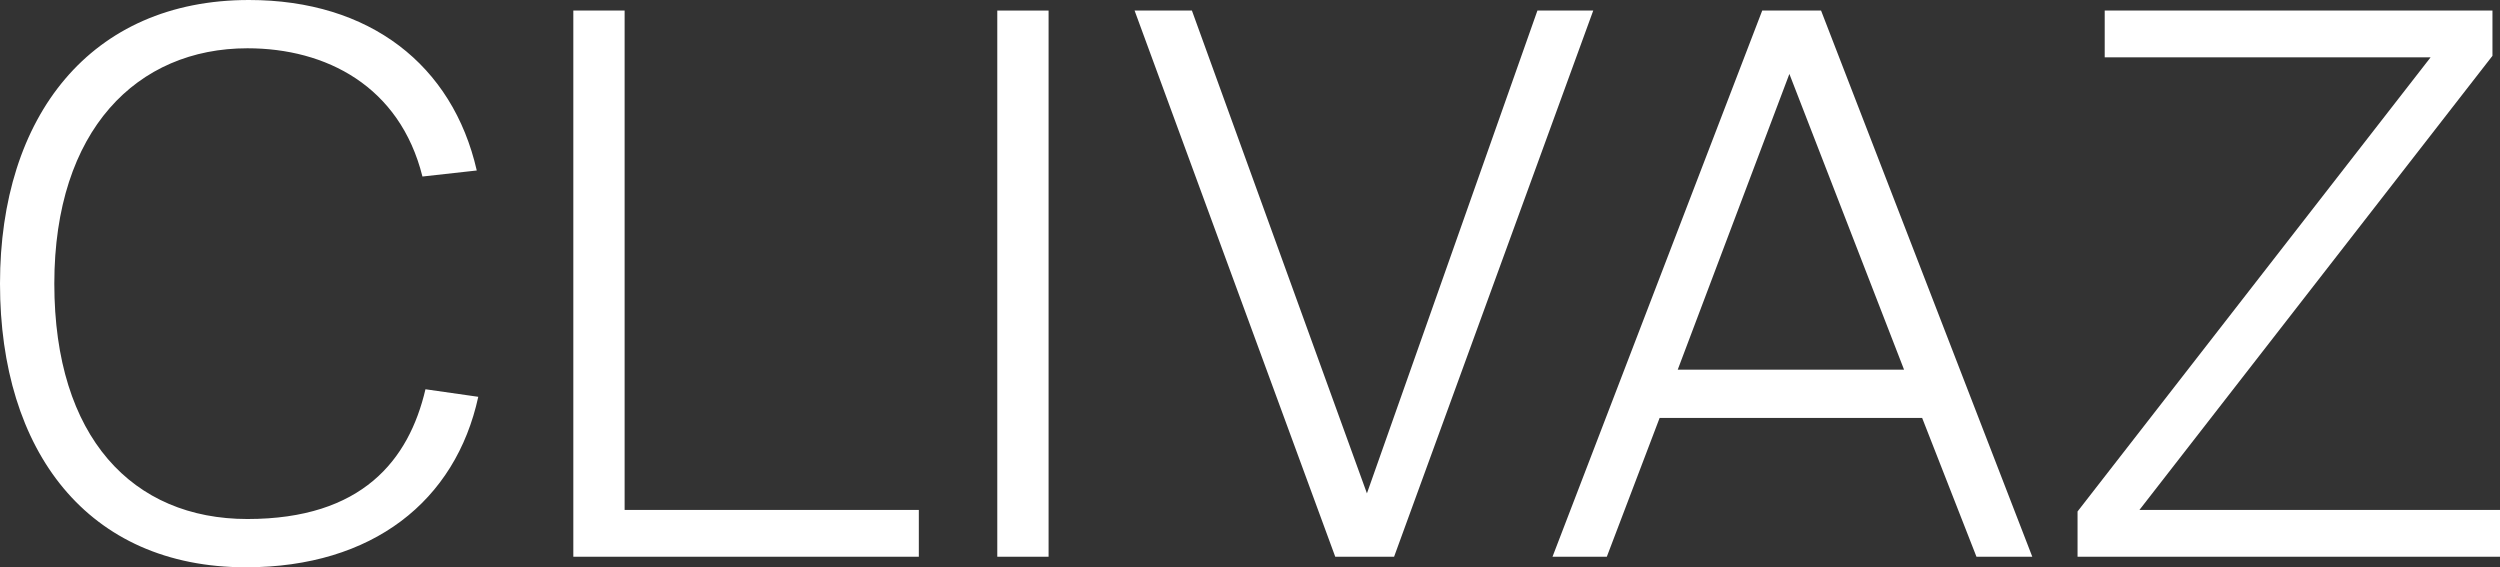
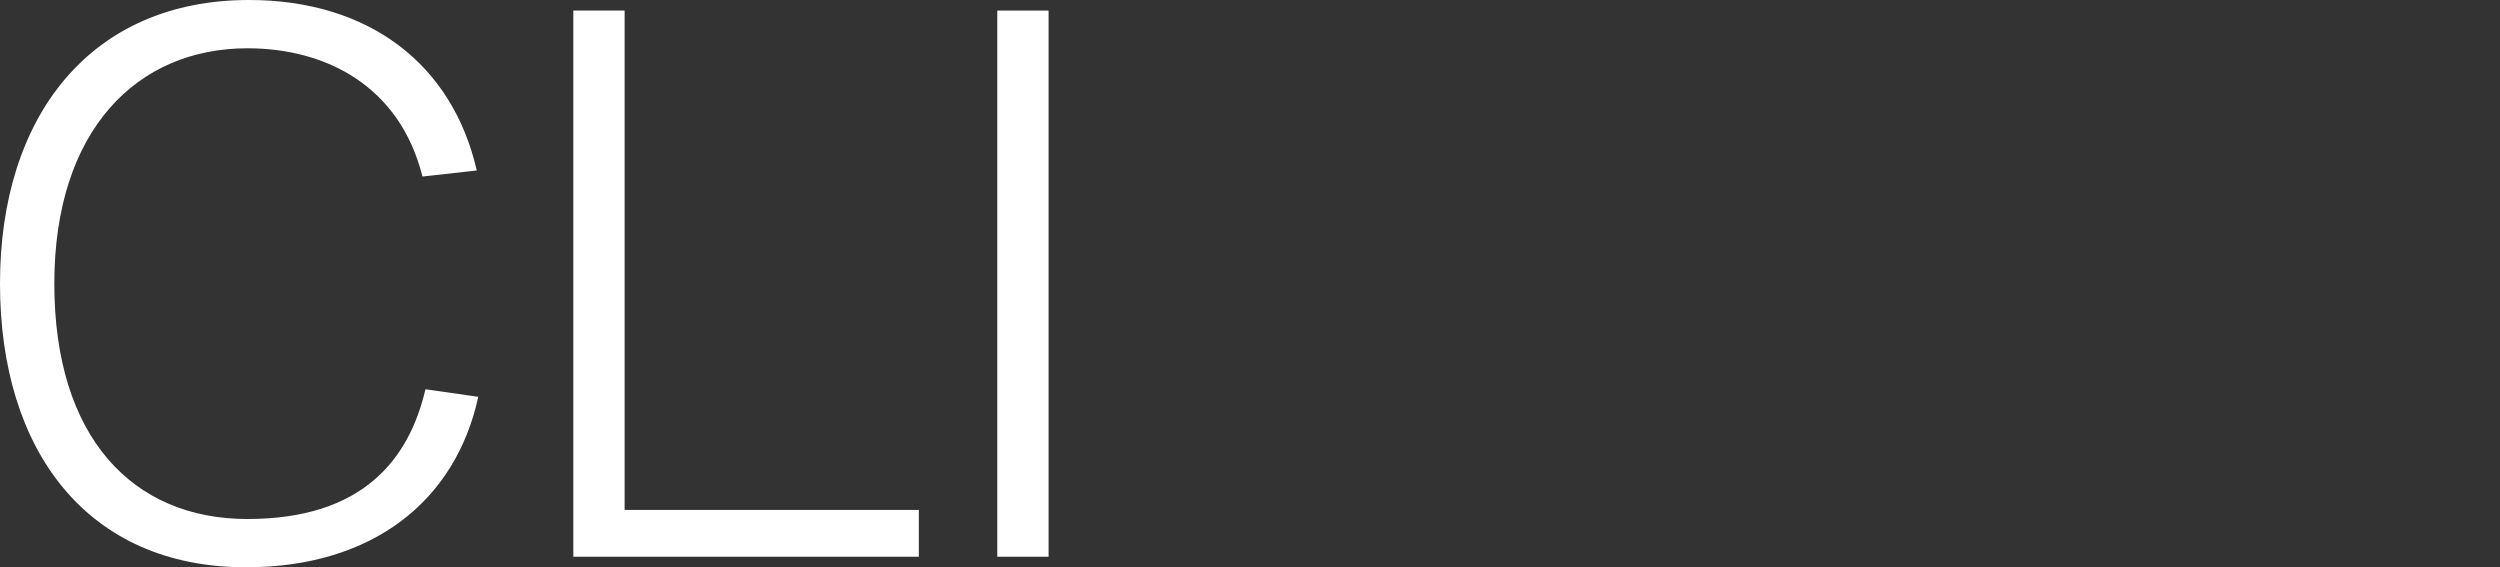
<svg xmlns="http://www.w3.org/2000/svg" id="Layer_1" data-name="Layer 1" viewBox="0 0 165.7 37.6">
  <rect x="0" y="0" width="165.7" height="37.6" fill="#333333" stroke="none" />
  <defs>
    <style>.cls-1{fill:#fff;}</style>
  </defs>
  <path class="cls-1" d="M31.7,26.3c-1.5,6.9-7,11.3-15.4,11.3C5.8,37.6,0,29.9,0,18.8S6,0,16.5,0c8,0,13.5,4.3,15.1,11.3l-3.6.4c-1.5-6-6.4-8.5-11.6-8.5C9.1,3.2,3.6,8.6,3.6,18.8S8.8,34.4,16.4,34.4s10.7-3.9,11.8-8.6Z" />
  <path class="cls-1" d="M41.4,33.8H60.9v3.1H38V.7h3.4Z" />
  <path class="cls-1" d="M69.5,36.9H66.1V.7h3.4Z" />
-   <path class="cls-1" d="M79,.7l11.6,32L101.9.7h3.7L92.4,36.9H88.5L75.2.7Z" />
-   <path class="cls-1" d="M116.8.7h3.9l14,36.2H131l-3.6-9.2H110l-3.5,9.2h-3.6Zm-5.6,23.8h15L118.6,4.9Z" />
-   <path class="cls-1" d="M165.2,3.7,141.8,33.8h23.9v3.1h-28v-3L161.1,3.8H139.5V.7h25.7Z" />
</svg>